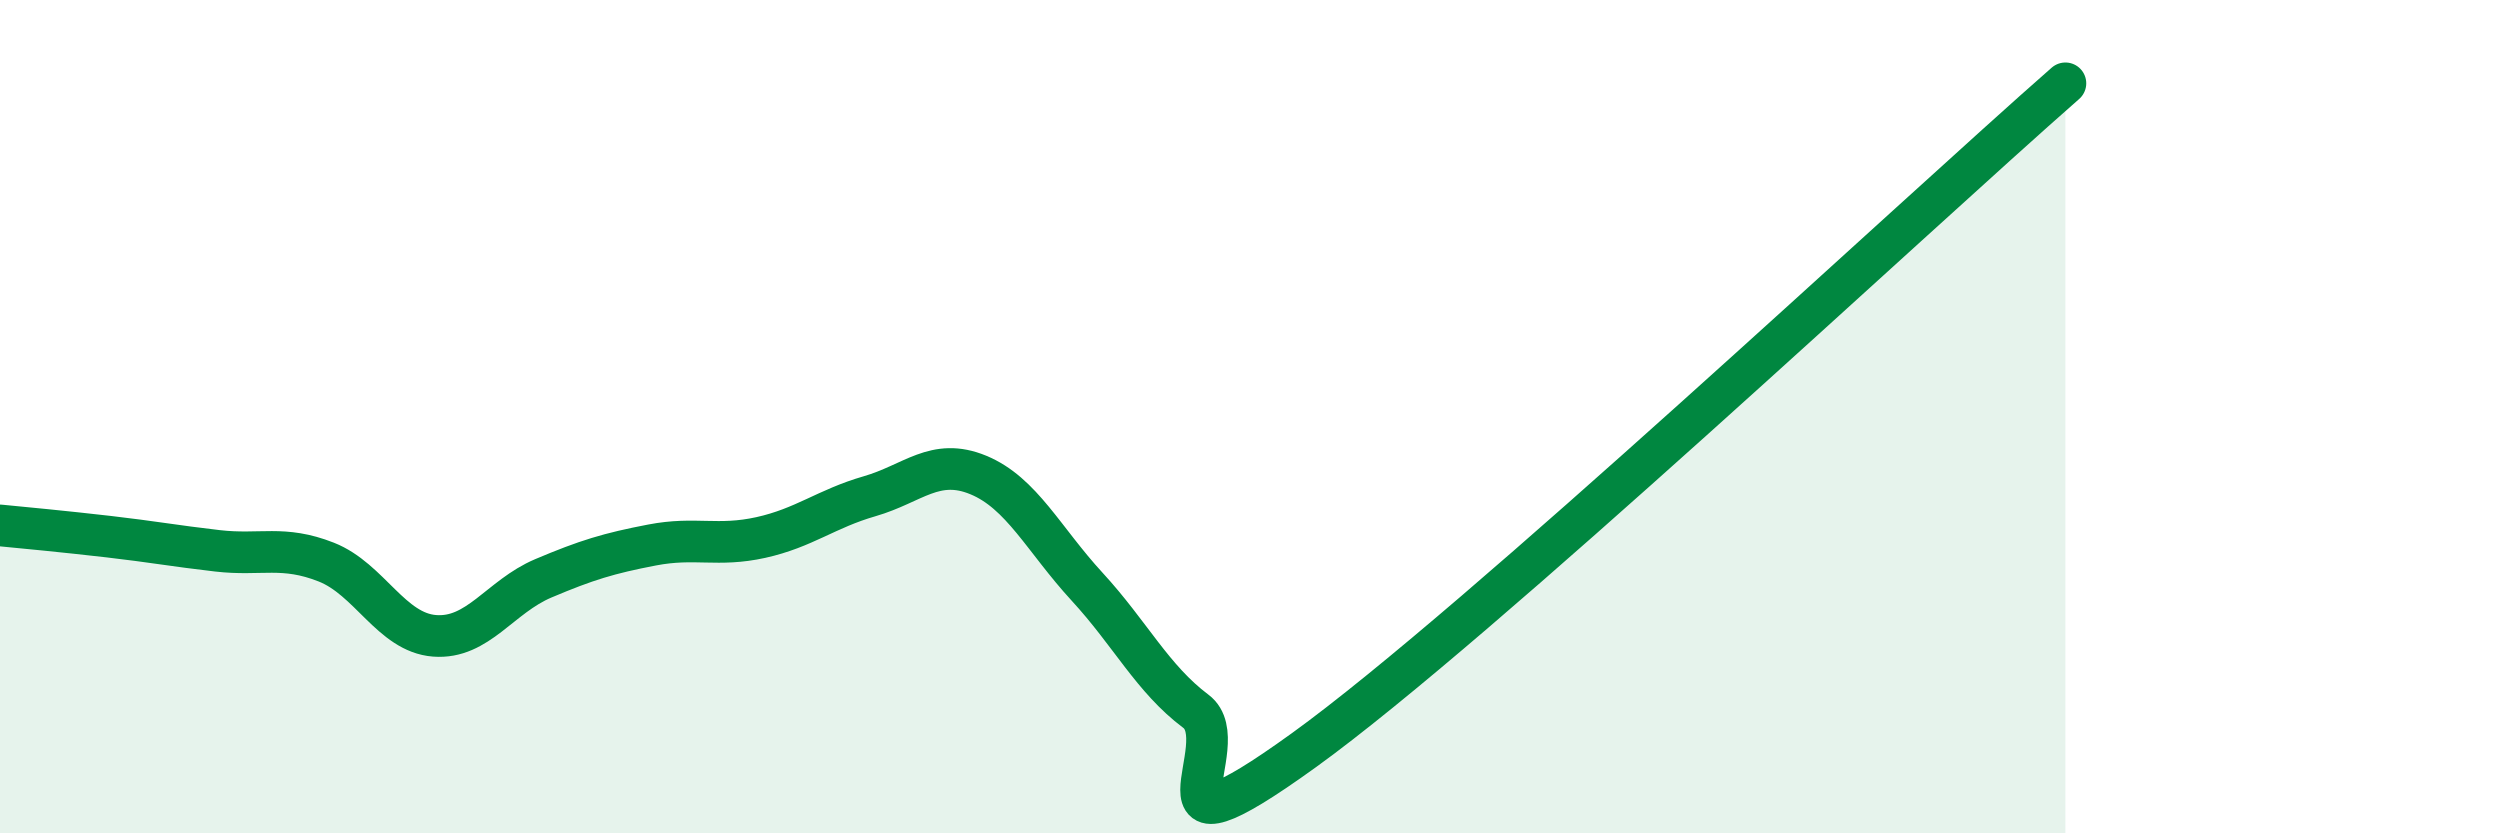
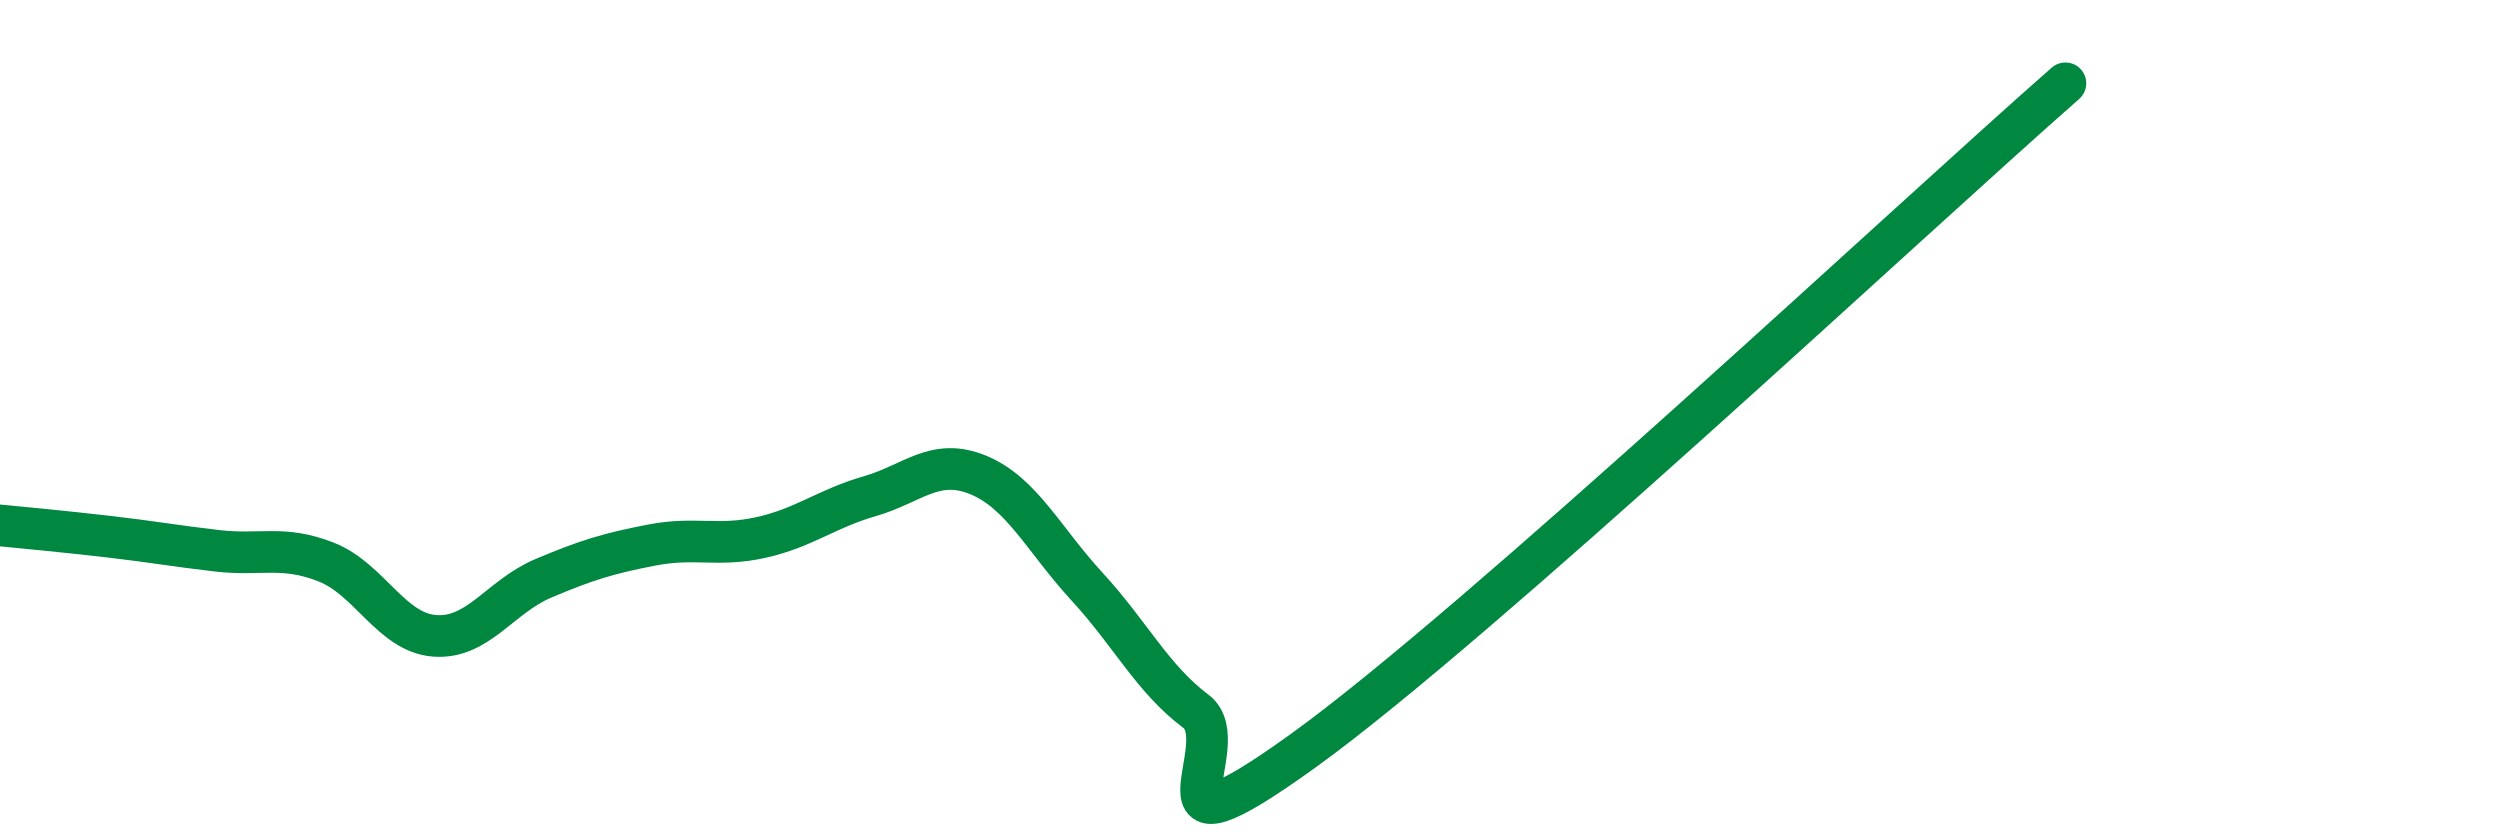
<svg xmlns="http://www.w3.org/2000/svg" width="60" height="20" viewBox="0 0 60 20">
-   <path d="M 0,12.61 C 0.52,12.66 1.57,12.76 2.61,12.88 C 3.65,13 4.18,13.1 5.22,13.22 C 6.26,13.34 6.79,13.08 7.83,13.49 C 8.87,13.9 9.39,15.18 10.43,15.26 C 11.47,15.34 12,14.32 13.04,13.88 C 14.08,13.44 14.61,13.28 15.65,13.08 C 16.69,12.88 17.22,13.13 18.26,12.9 C 19.3,12.67 19.83,12.21 20.87,11.91 C 21.91,11.61 22.44,10.97 23.48,11.4 C 24.52,11.83 25.05,12.95 26.09,14.08 C 27.13,15.21 27.66,16.29 28.7,17.07 C 29.74,17.85 27.13,21.01 31.3,18 C 35.47,14.99 45.92,5.2 49.57,2L49.57 20L0 20Z" fill="#008740" opacity="0.1" stroke-linecap="round" stroke-linejoin="round" />
  <path d="M 0,12.61 C 0.52,12.66 1.57,12.76 2.61,12.88 C 3.65,13 4.18,13.1 5.22,13.22 C 6.26,13.34 6.79,13.08 7.83,13.49 C 8.87,13.9 9.39,15.18 10.43,15.26 C 11.47,15.34 12,14.32 13.04,13.88 C 14.08,13.44 14.61,13.28 15.65,13.08 C 16.69,12.88 17.22,13.13 18.26,12.9 C 19.3,12.67 19.83,12.21 20.87,11.91 C 21.91,11.61 22.44,10.97 23.48,11.4 C 24.52,11.83 25.05,12.95 26.09,14.08 C 27.13,15.21 27.66,16.29 28.7,17.07 C 29.74,17.85 27.13,21.01 31.3,18 C 35.47,14.99 45.92,5.2 49.57,2" stroke="#008740" stroke-width="1" fill="none" stroke-linecap="round" stroke-linejoin="round" />
</svg>